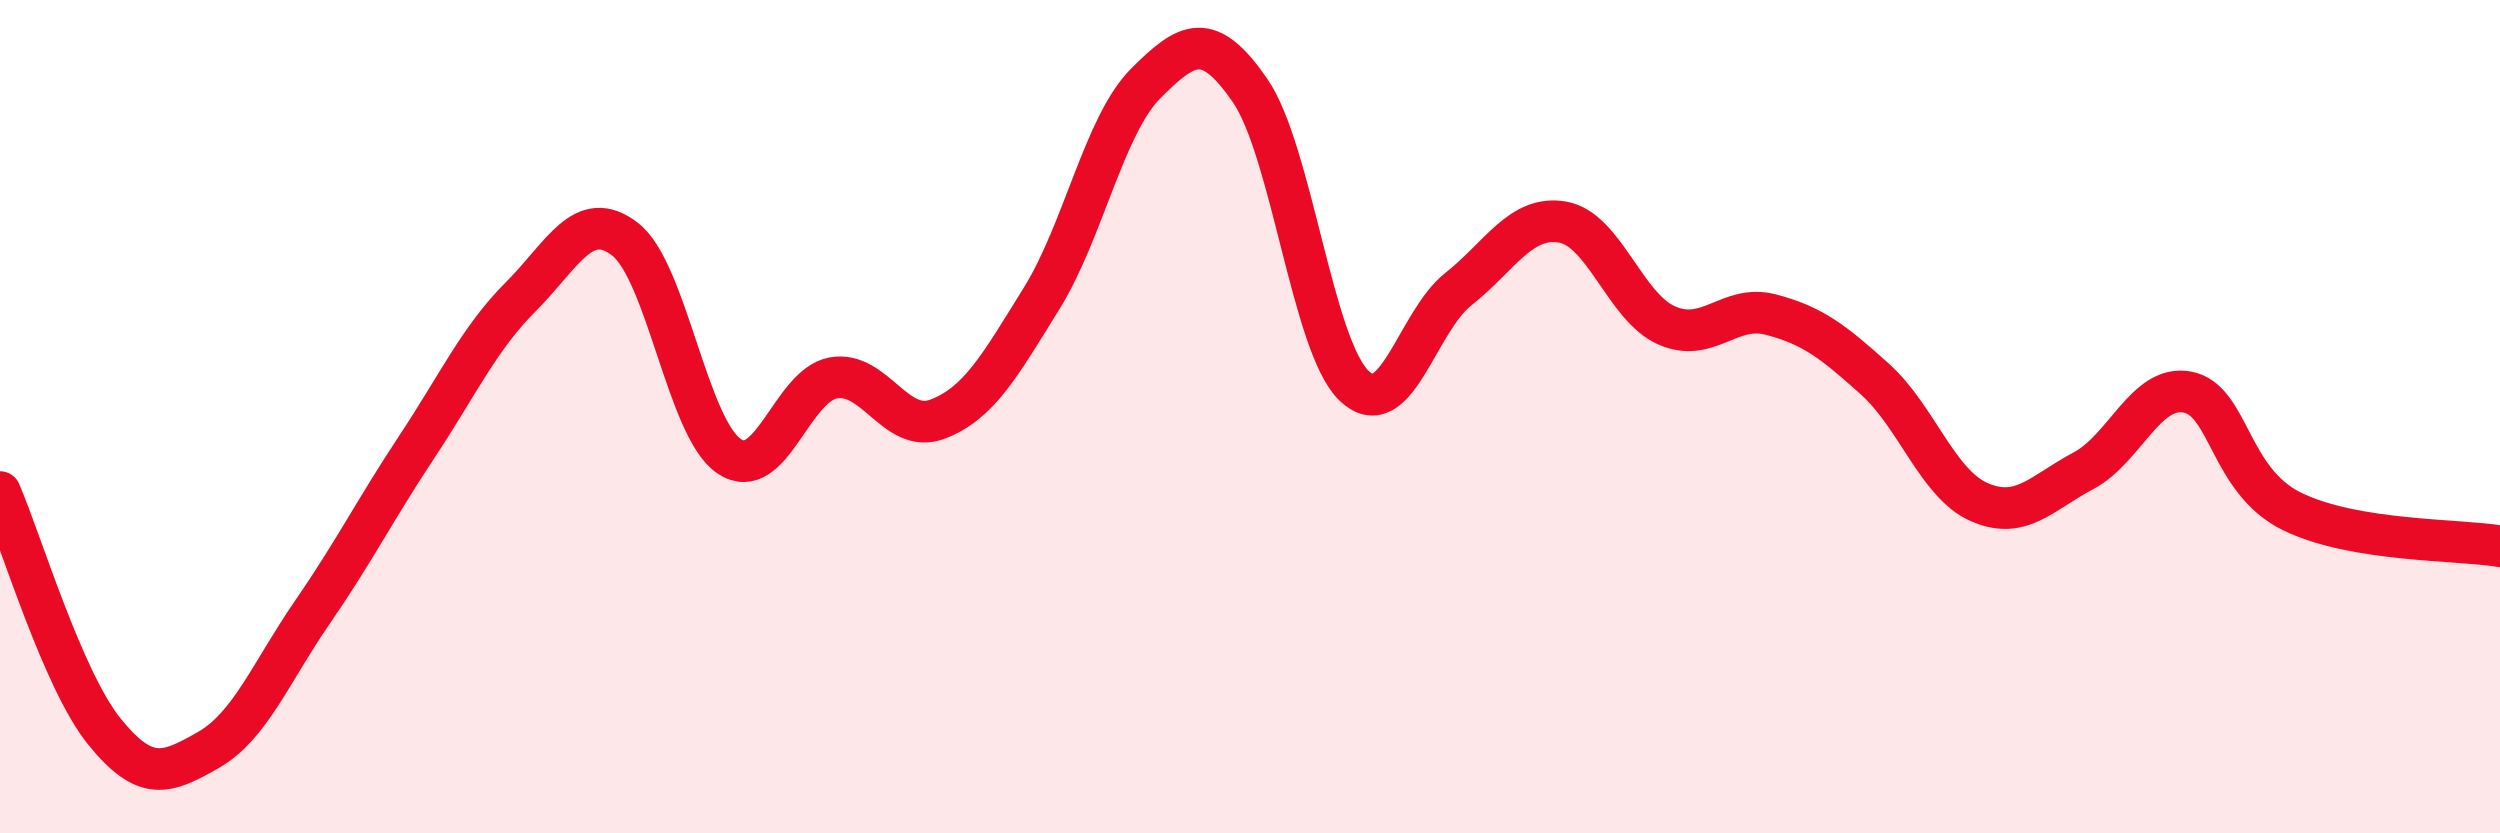
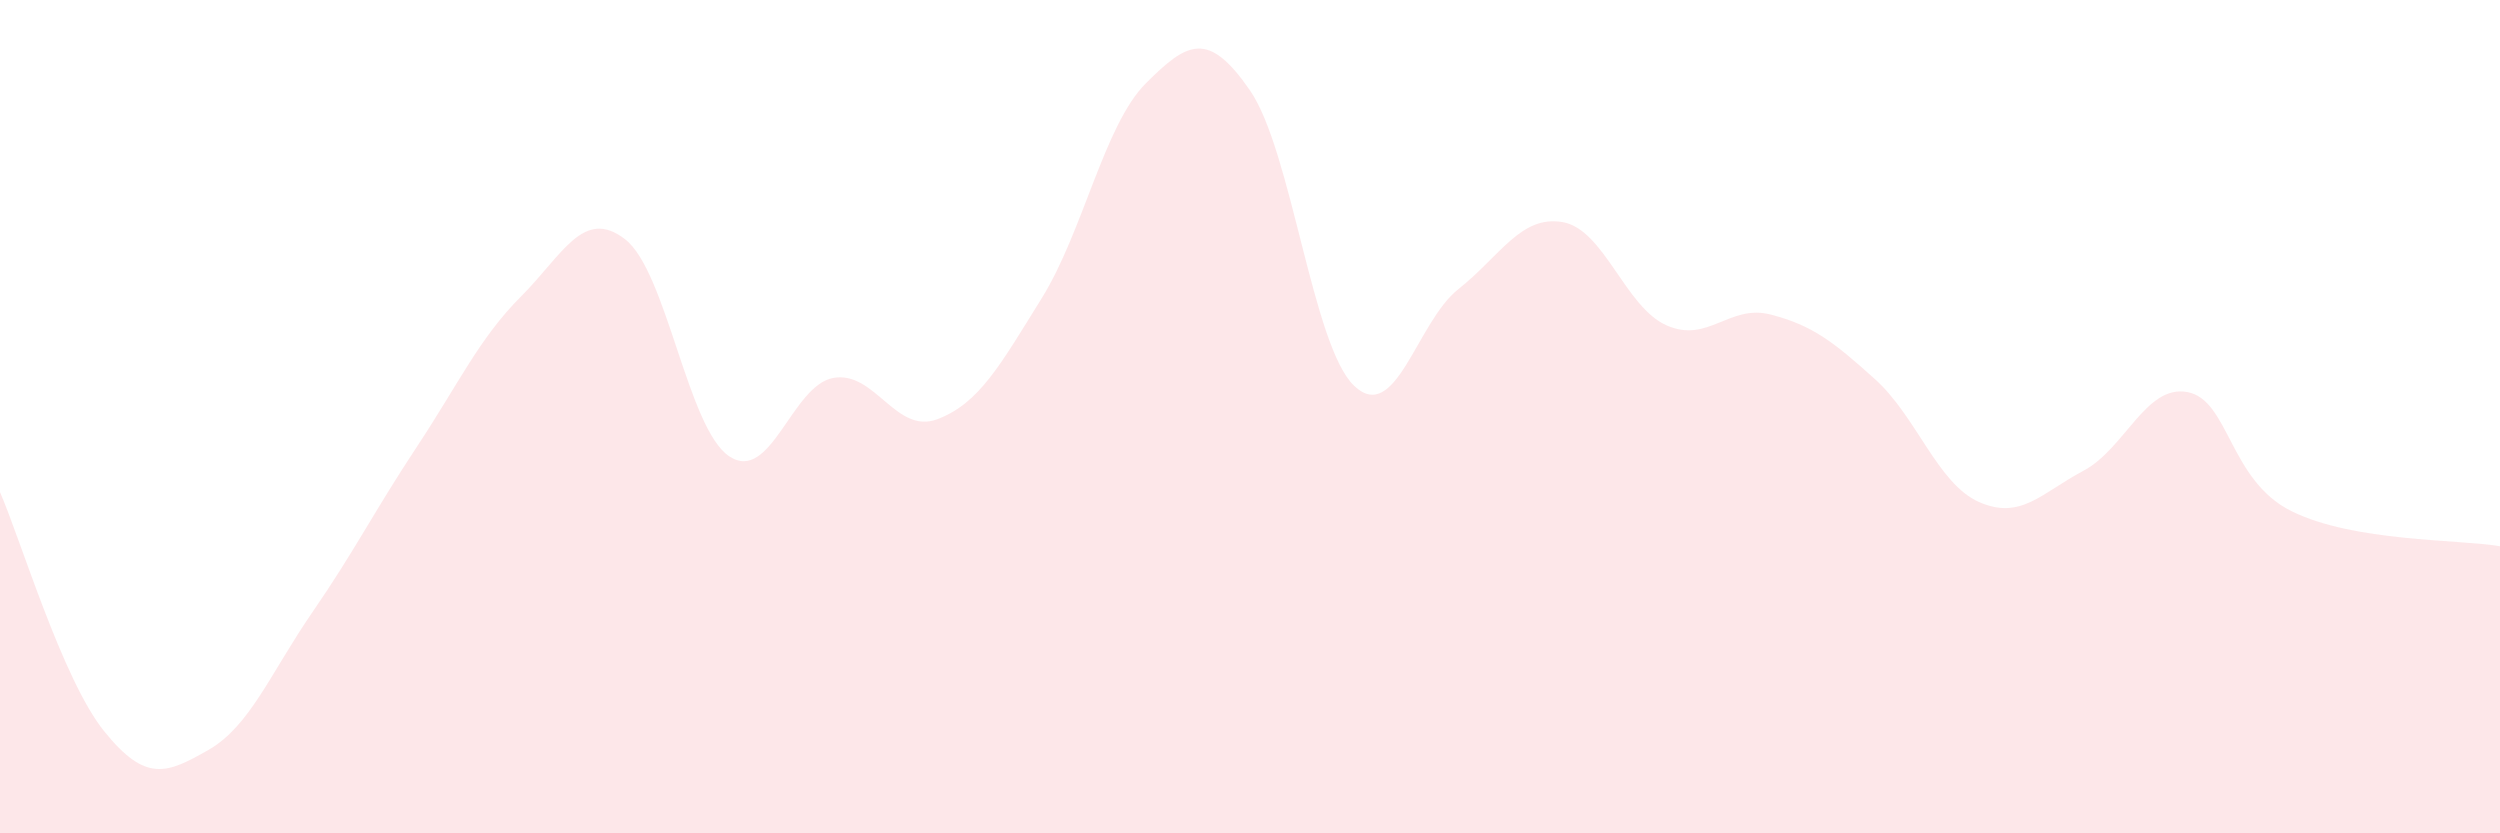
<svg xmlns="http://www.w3.org/2000/svg" width="60" height="20" viewBox="0 0 60 20">
  <path d="M 0,11.81 C 0.5,12.96 1.5,16.31 2.5,17.55 C 3.5,18.79 4,18.57 5,18 C 6,17.43 6.5,16.14 7.5,14.69 C 8.5,13.24 9,12.24 10,10.73 C 11,9.22 11.5,8.12 12.5,7.12 C 13.5,6.12 14,4.97 15,5.74 C 16,6.51 16.5,10.28 17.5,10.95 C 18.5,11.62 19,9.25 20,9.07 C 21,8.89 21.5,10.44 22.5,10.06 C 23.5,9.68 24,8.77 25,7.16 C 26,5.55 26.5,3 27.5,2 C 28.5,1 29,0.72 30,2.17 C 31,3.62 31.5,8.31 32.5,9.26 C 33.5,10.21 34,7.73 35,6.94 C 36,6.15 36.5,5.16 37.5,5.33 C 38.5,5.5 39,7.37 40,7.81 C 41,8.25 41.5,7.29 42.5,7.55 C 43.5,7.81 44,8.2 45,9.1 C 46,10 46.5,11.61 47.5,12.05 C 48.5,12.49 49,11.83 50,11.3 C 51,10.77 51.5,9.22 52.5,9.41 C 53.5,9.6 53.5,11.53 55,12.27 C 56.5,13.01 59,12.94 60,13.11L60 20L0 20Z" fill="#EB0A25" opacity="0.1" stroke-linecap="round" stroke-linejoin="round" />
-   <path d="M 0,11.81 C 0.5,12.96 1.5,16.31 2.5,17.55 C 3.5,18.79 4,18.57 5,18 C 6,17.43 6.5,16.14 7.5,14.69 C 8.5,13.24 9,12.24 10,10.73 C 11,9.22 11.5,8.12 12.5,7.12 C 13.5,6.12 14,4.97 15,5.74 C 16,6.51 16.5,10.28 17.5,10.95 C 18.5,11.62 19,9.25 20,9.07 C 21,8.89 21.5,10.44 22.5,10.06 C 23.5,9.68 24,8.77 25,7.16 C 26,5.55 26.5,3 27.5,2 C 28.5,1 29,0.72 30,2.17 C 31,3.62 31.5,8.31 32.5,9.26 C 33.5,10.21 34,7.73 35,6.94 C 36,6.15 36.5,5.16 37.5,5.33 C 38.5,5.5 39,7.37 40,7.81 C 41,8.25 41.5,7.29 42.5,7.55 C 43.5,7.81 44,8.2 45,9.1 C 46,10 46.5,11.61 47.5,12.05 C 48.5,12.49 49,11.83 50,11.3 C 51,10.77 51.5,9.22 52.5,9.41 C 53.5,9.6 53.5,11.53 55,12.27 C 56.5,13.01 59,12.94 60,13.11" stroke="#EB0A25" stroke-width="1" fill="none" stroke-linecap="round" stroke-linejoin="round" />
</svg>